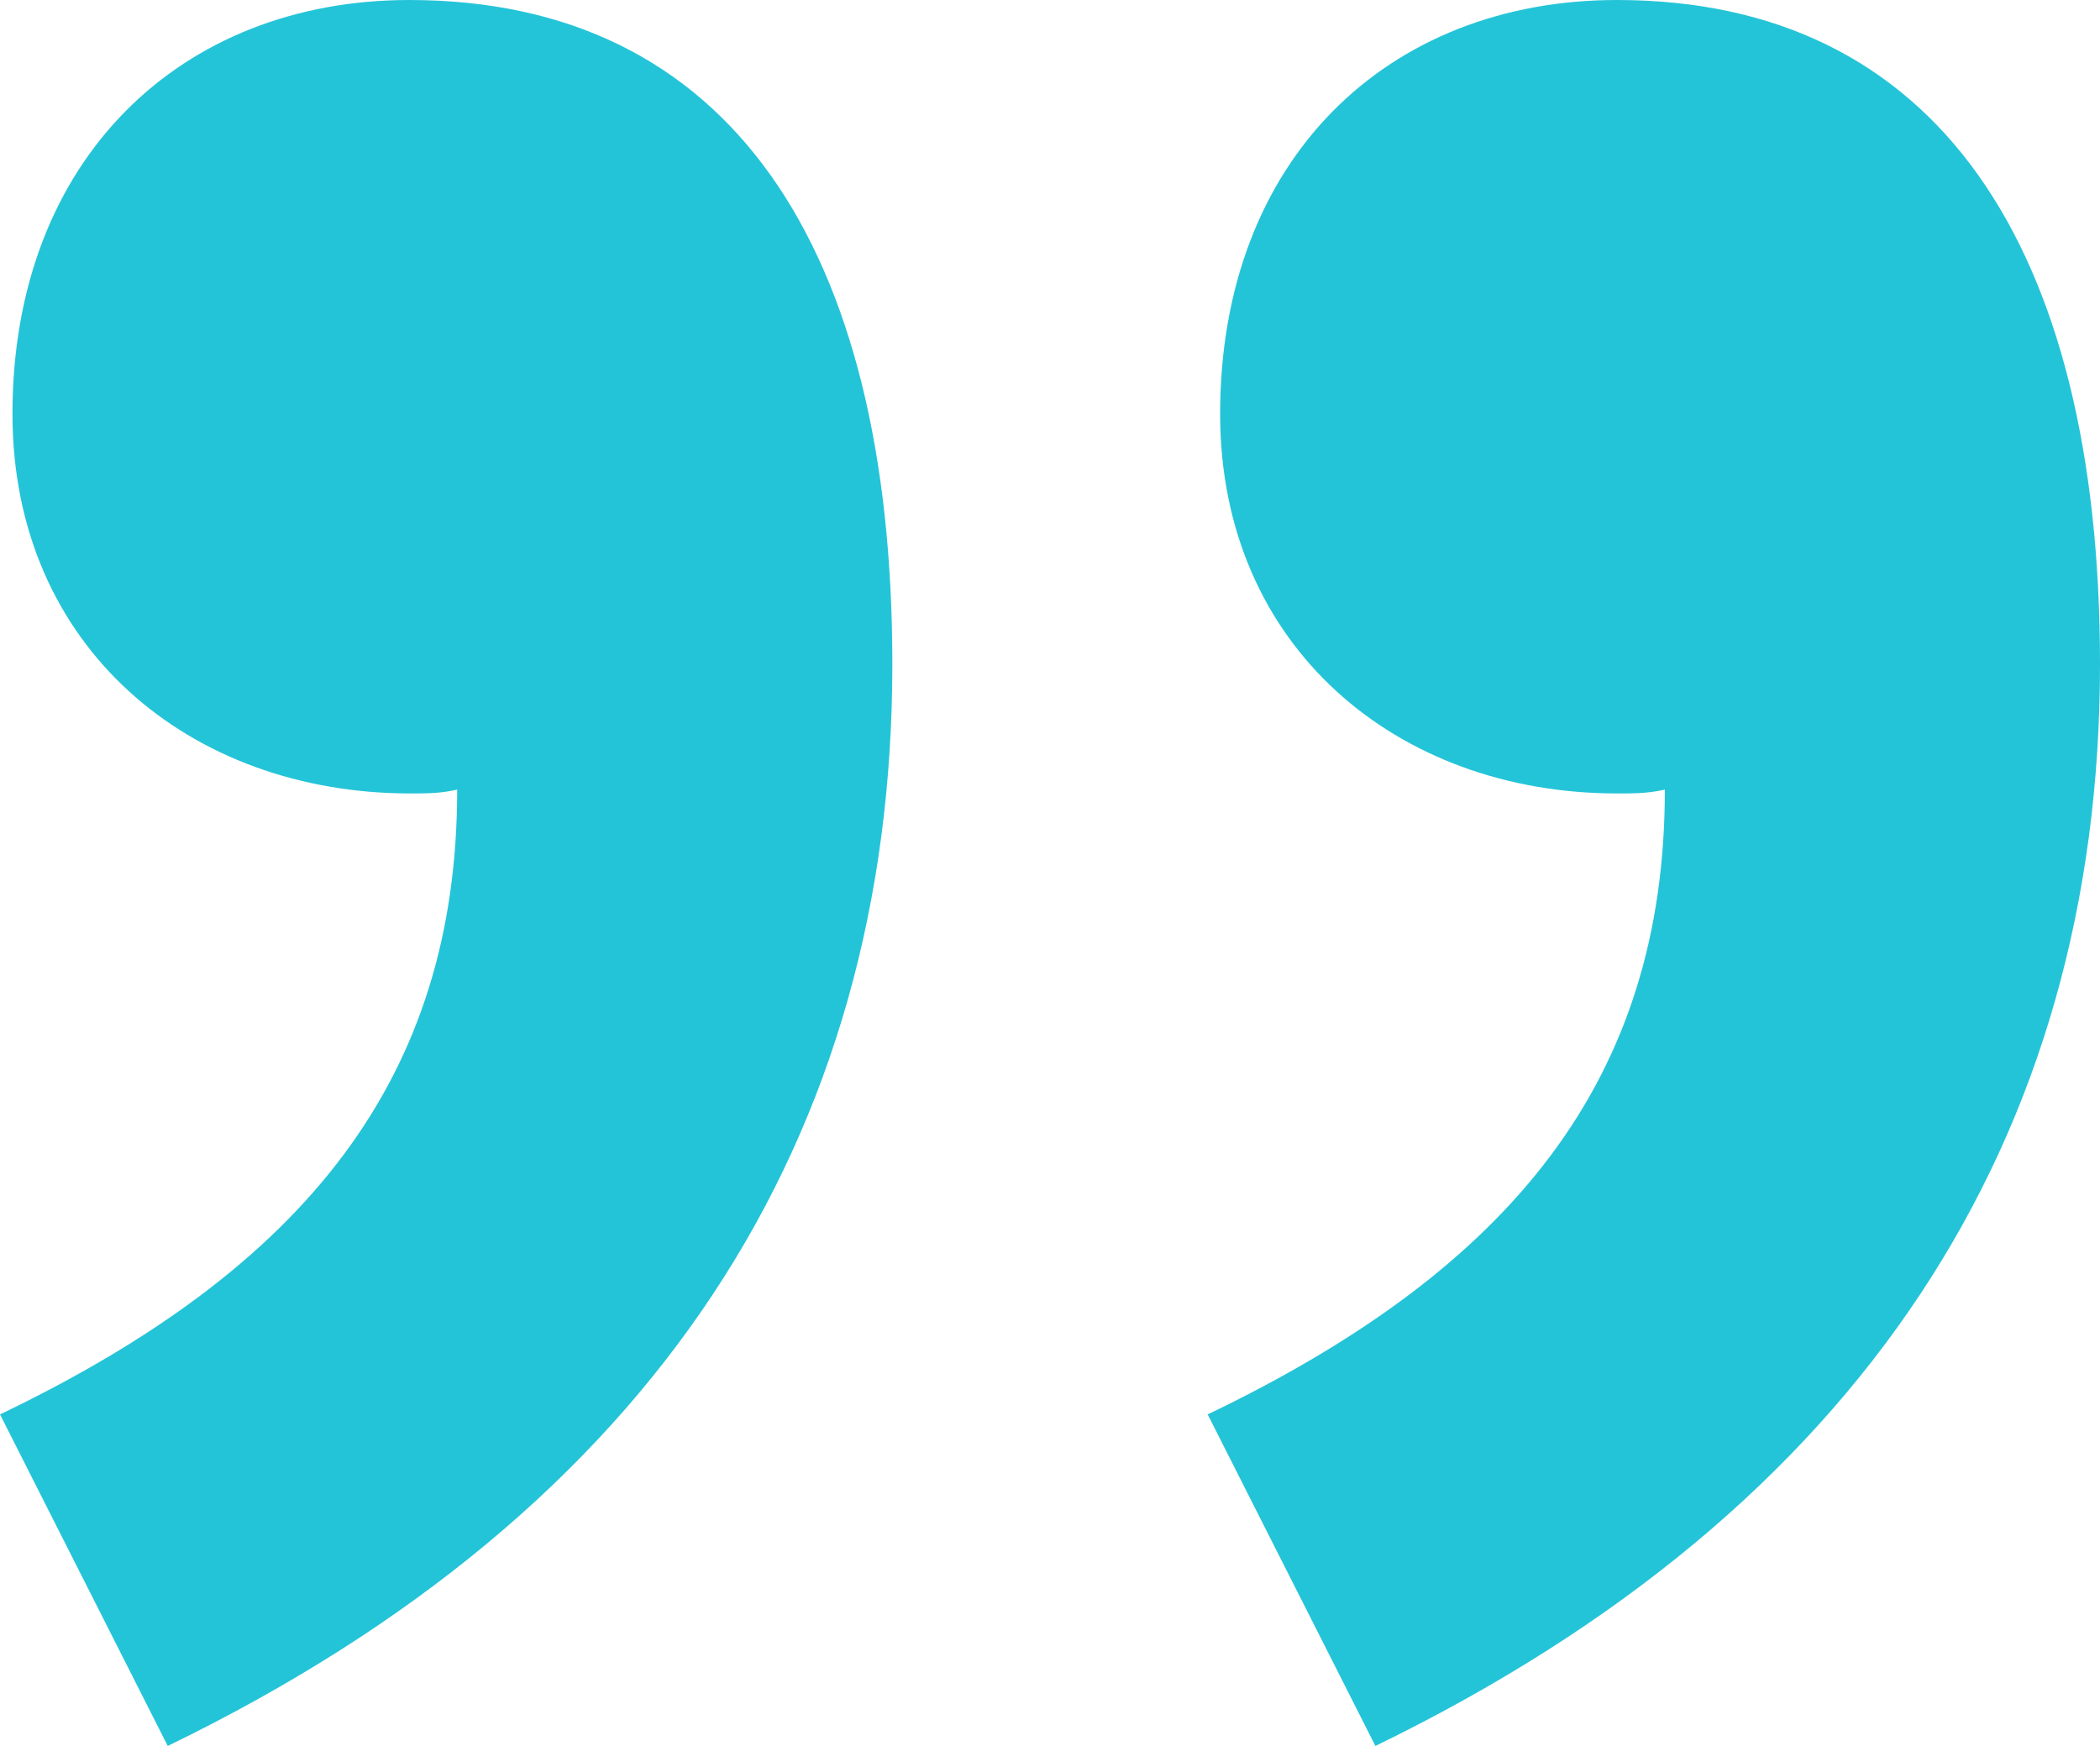
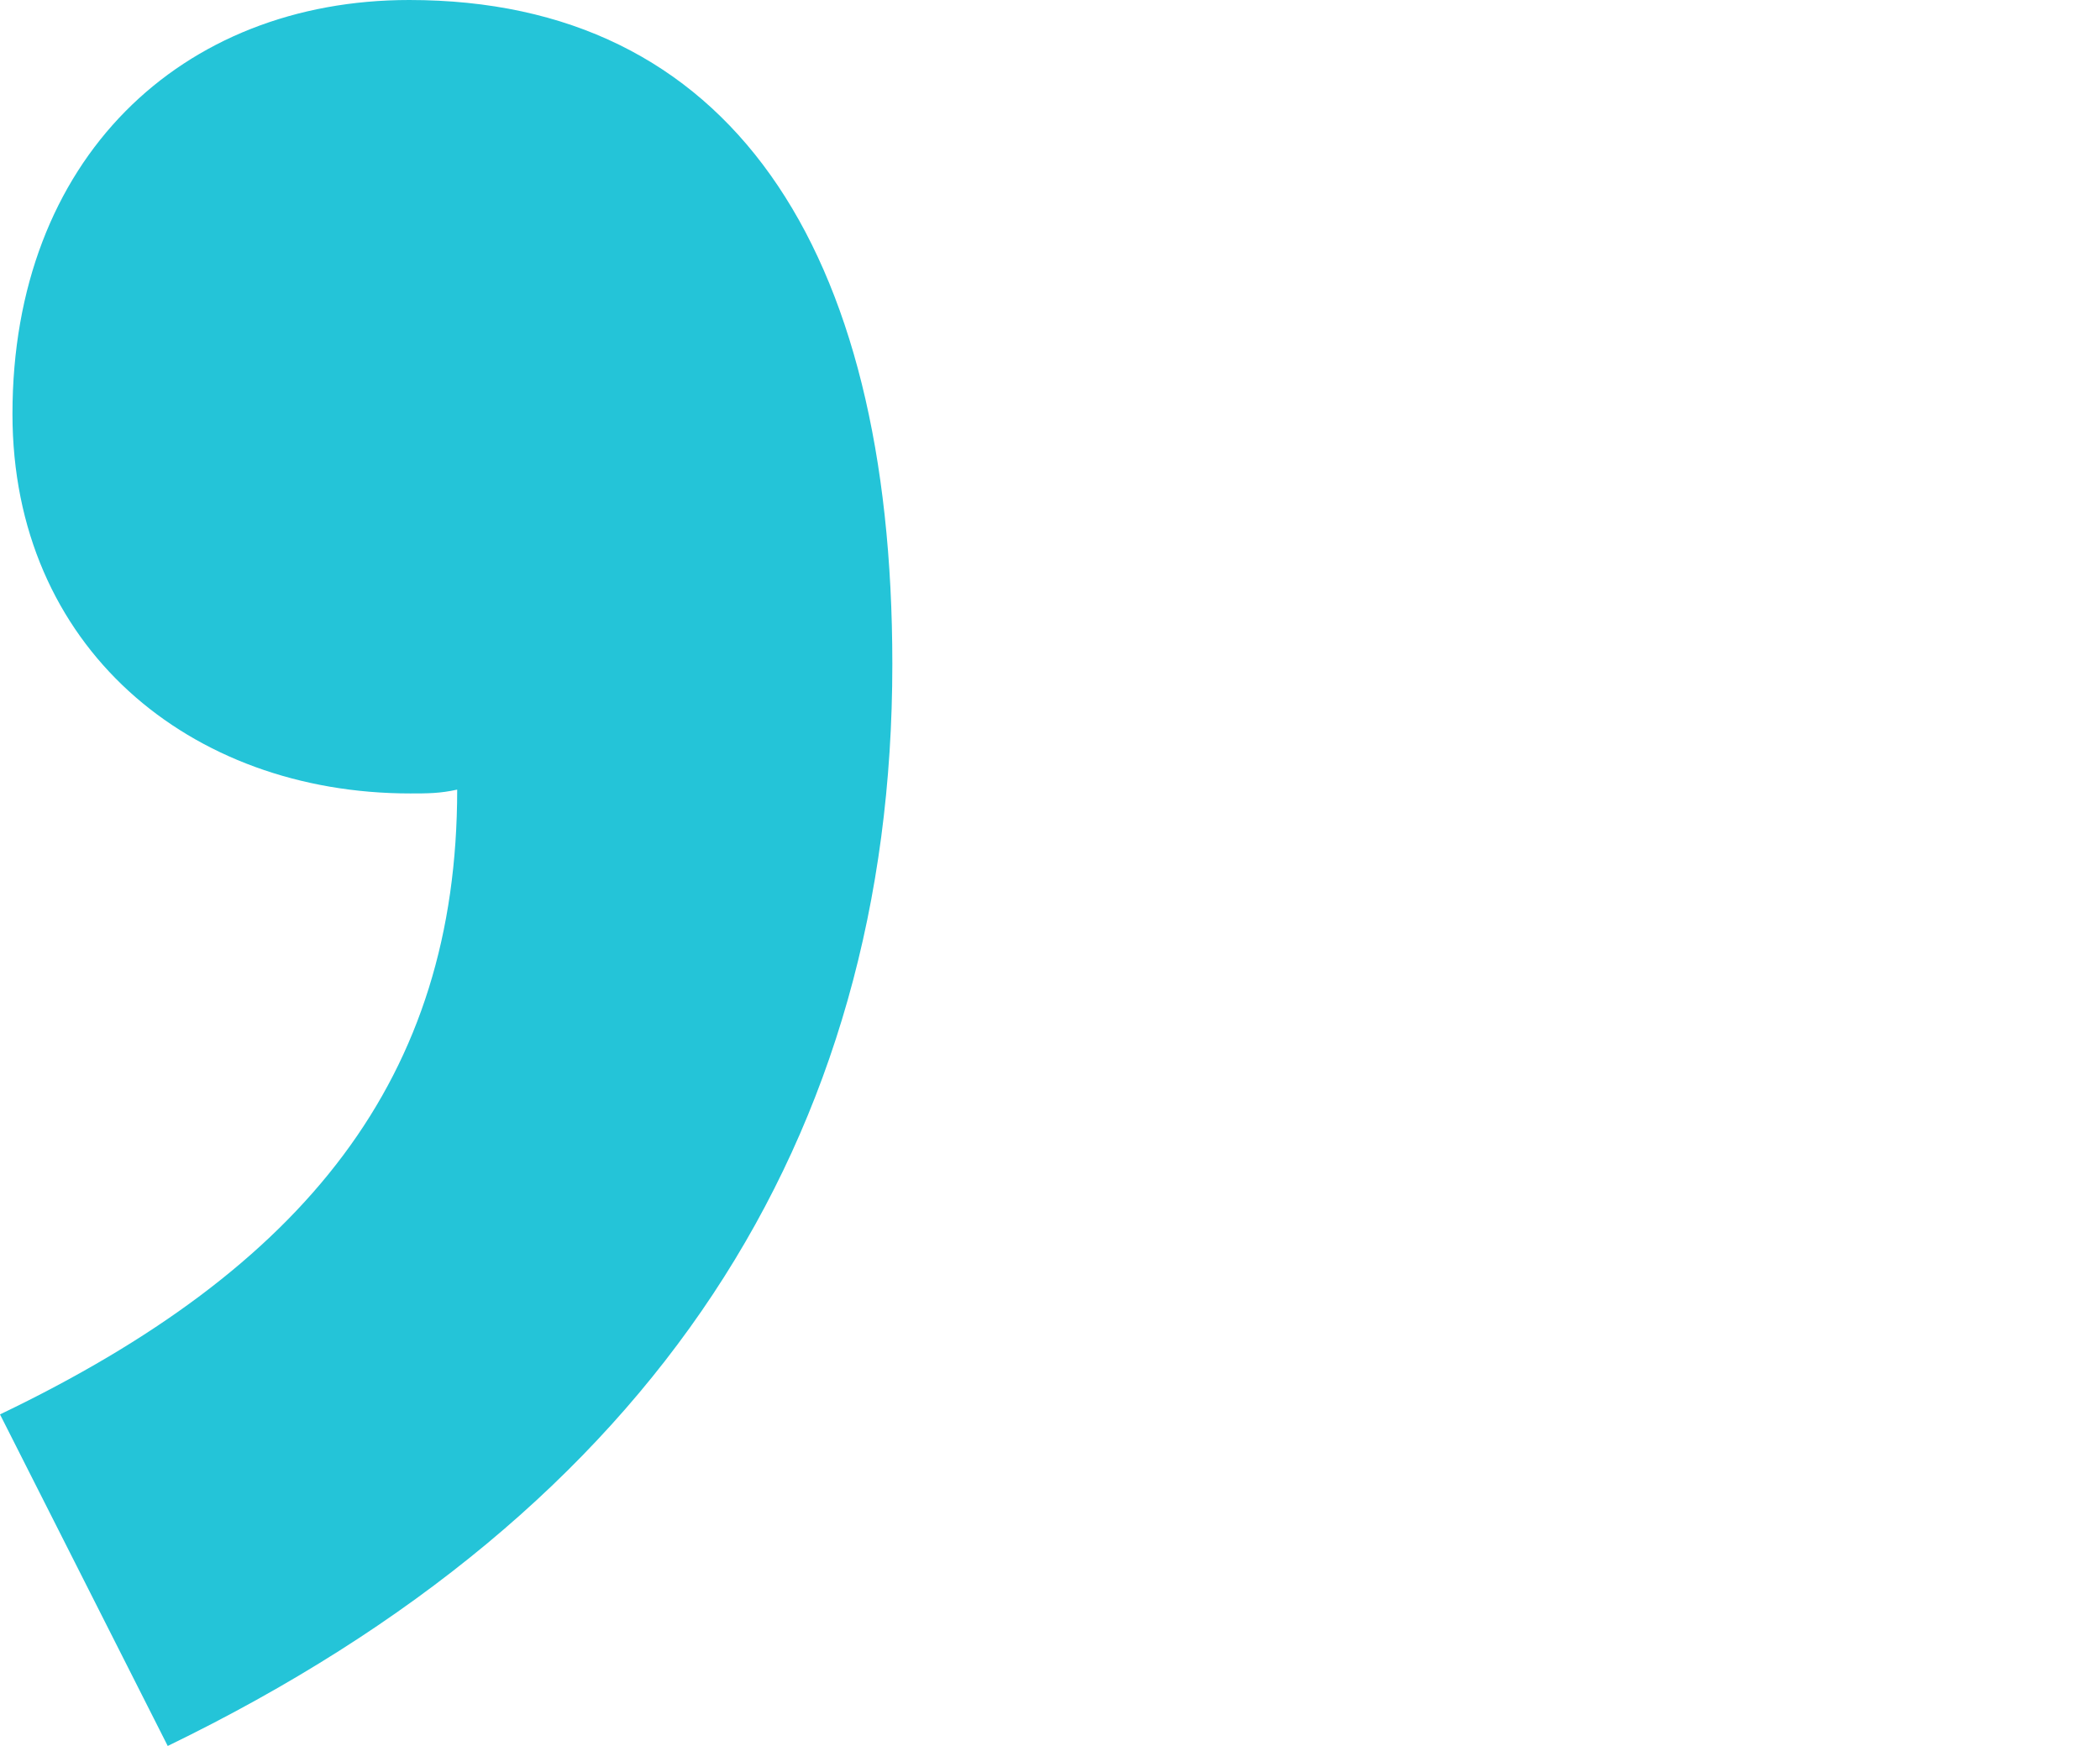
<svg xmlns="http://www.w3.org/2000/svg" viewBox="0 0 21.91 18.22">
-   <path d="m0 14.76c3.19-1.53 4.77-3.51 4.77-6.52-.18.04-.31.04-.49.04-2.3 0-4.15-1.53-4.15-3.96 0-2.66 1.76-4.32 4.14-4.32 3.33 0 5.04 2.56 5.04 6.93 0 4.95-2.47 8.82-7.56 11.29l-1.75-3.46zm12.6 0c3.19-1.53 4.77-3.51 4.77-6.52-.18.04-.31.04-.5.04-2.29 0-4.14-1.53-4.14-3.96 0-2.66 1.75-4.32 4.14-4.32 3.33 0 5.04 2.56 5.04 6.93 0 4.95-2.48 8.82-7.56 11.29z" fill="#24c4d8" />
+   <path d="m0 14.76c3.19-1.53 4.77-3.51 4.77-6.52-.18.04-.31.04-.49.04-2.3 0-4.15-1.53-4.15-3.96 0-2.66 1.76-4.32 4.14-4.32 3.33 0 5.04 2.56 5.04 6.93 0 4.95-2.47 8.82-7.56 11.29l-1.75-3.46zm12.6 0z" fill="#24c4d8" />
</svg>